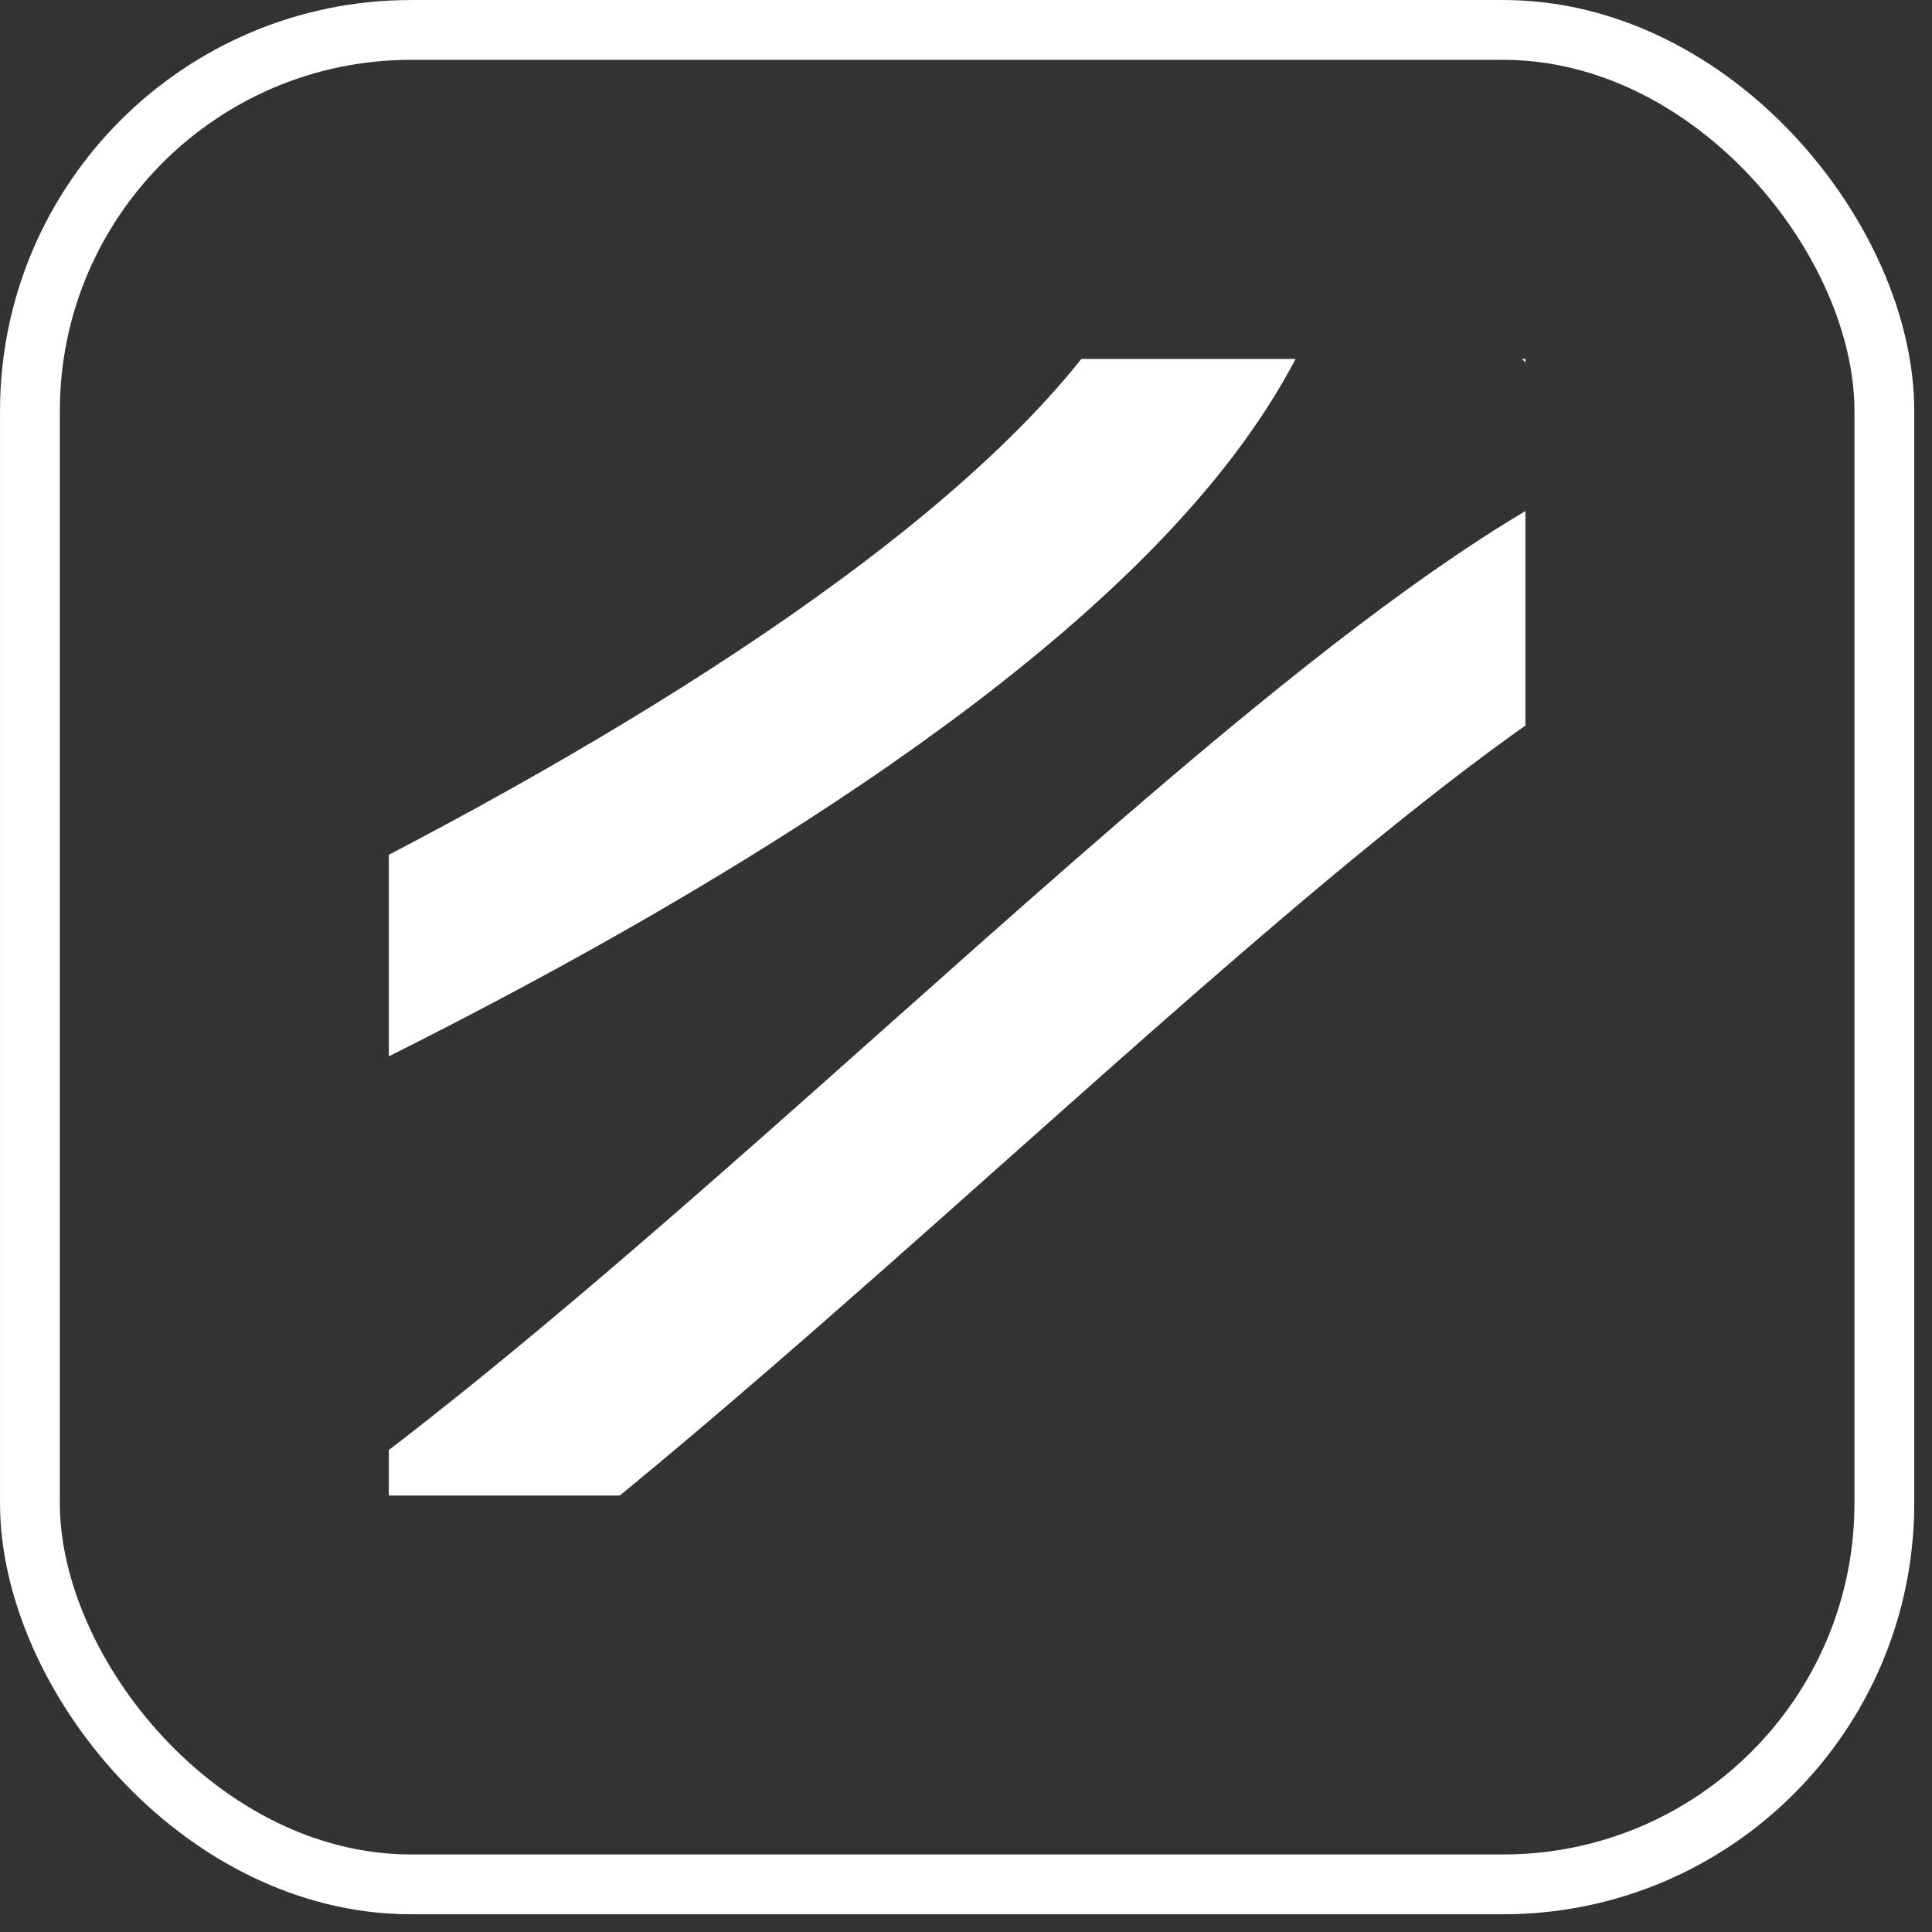
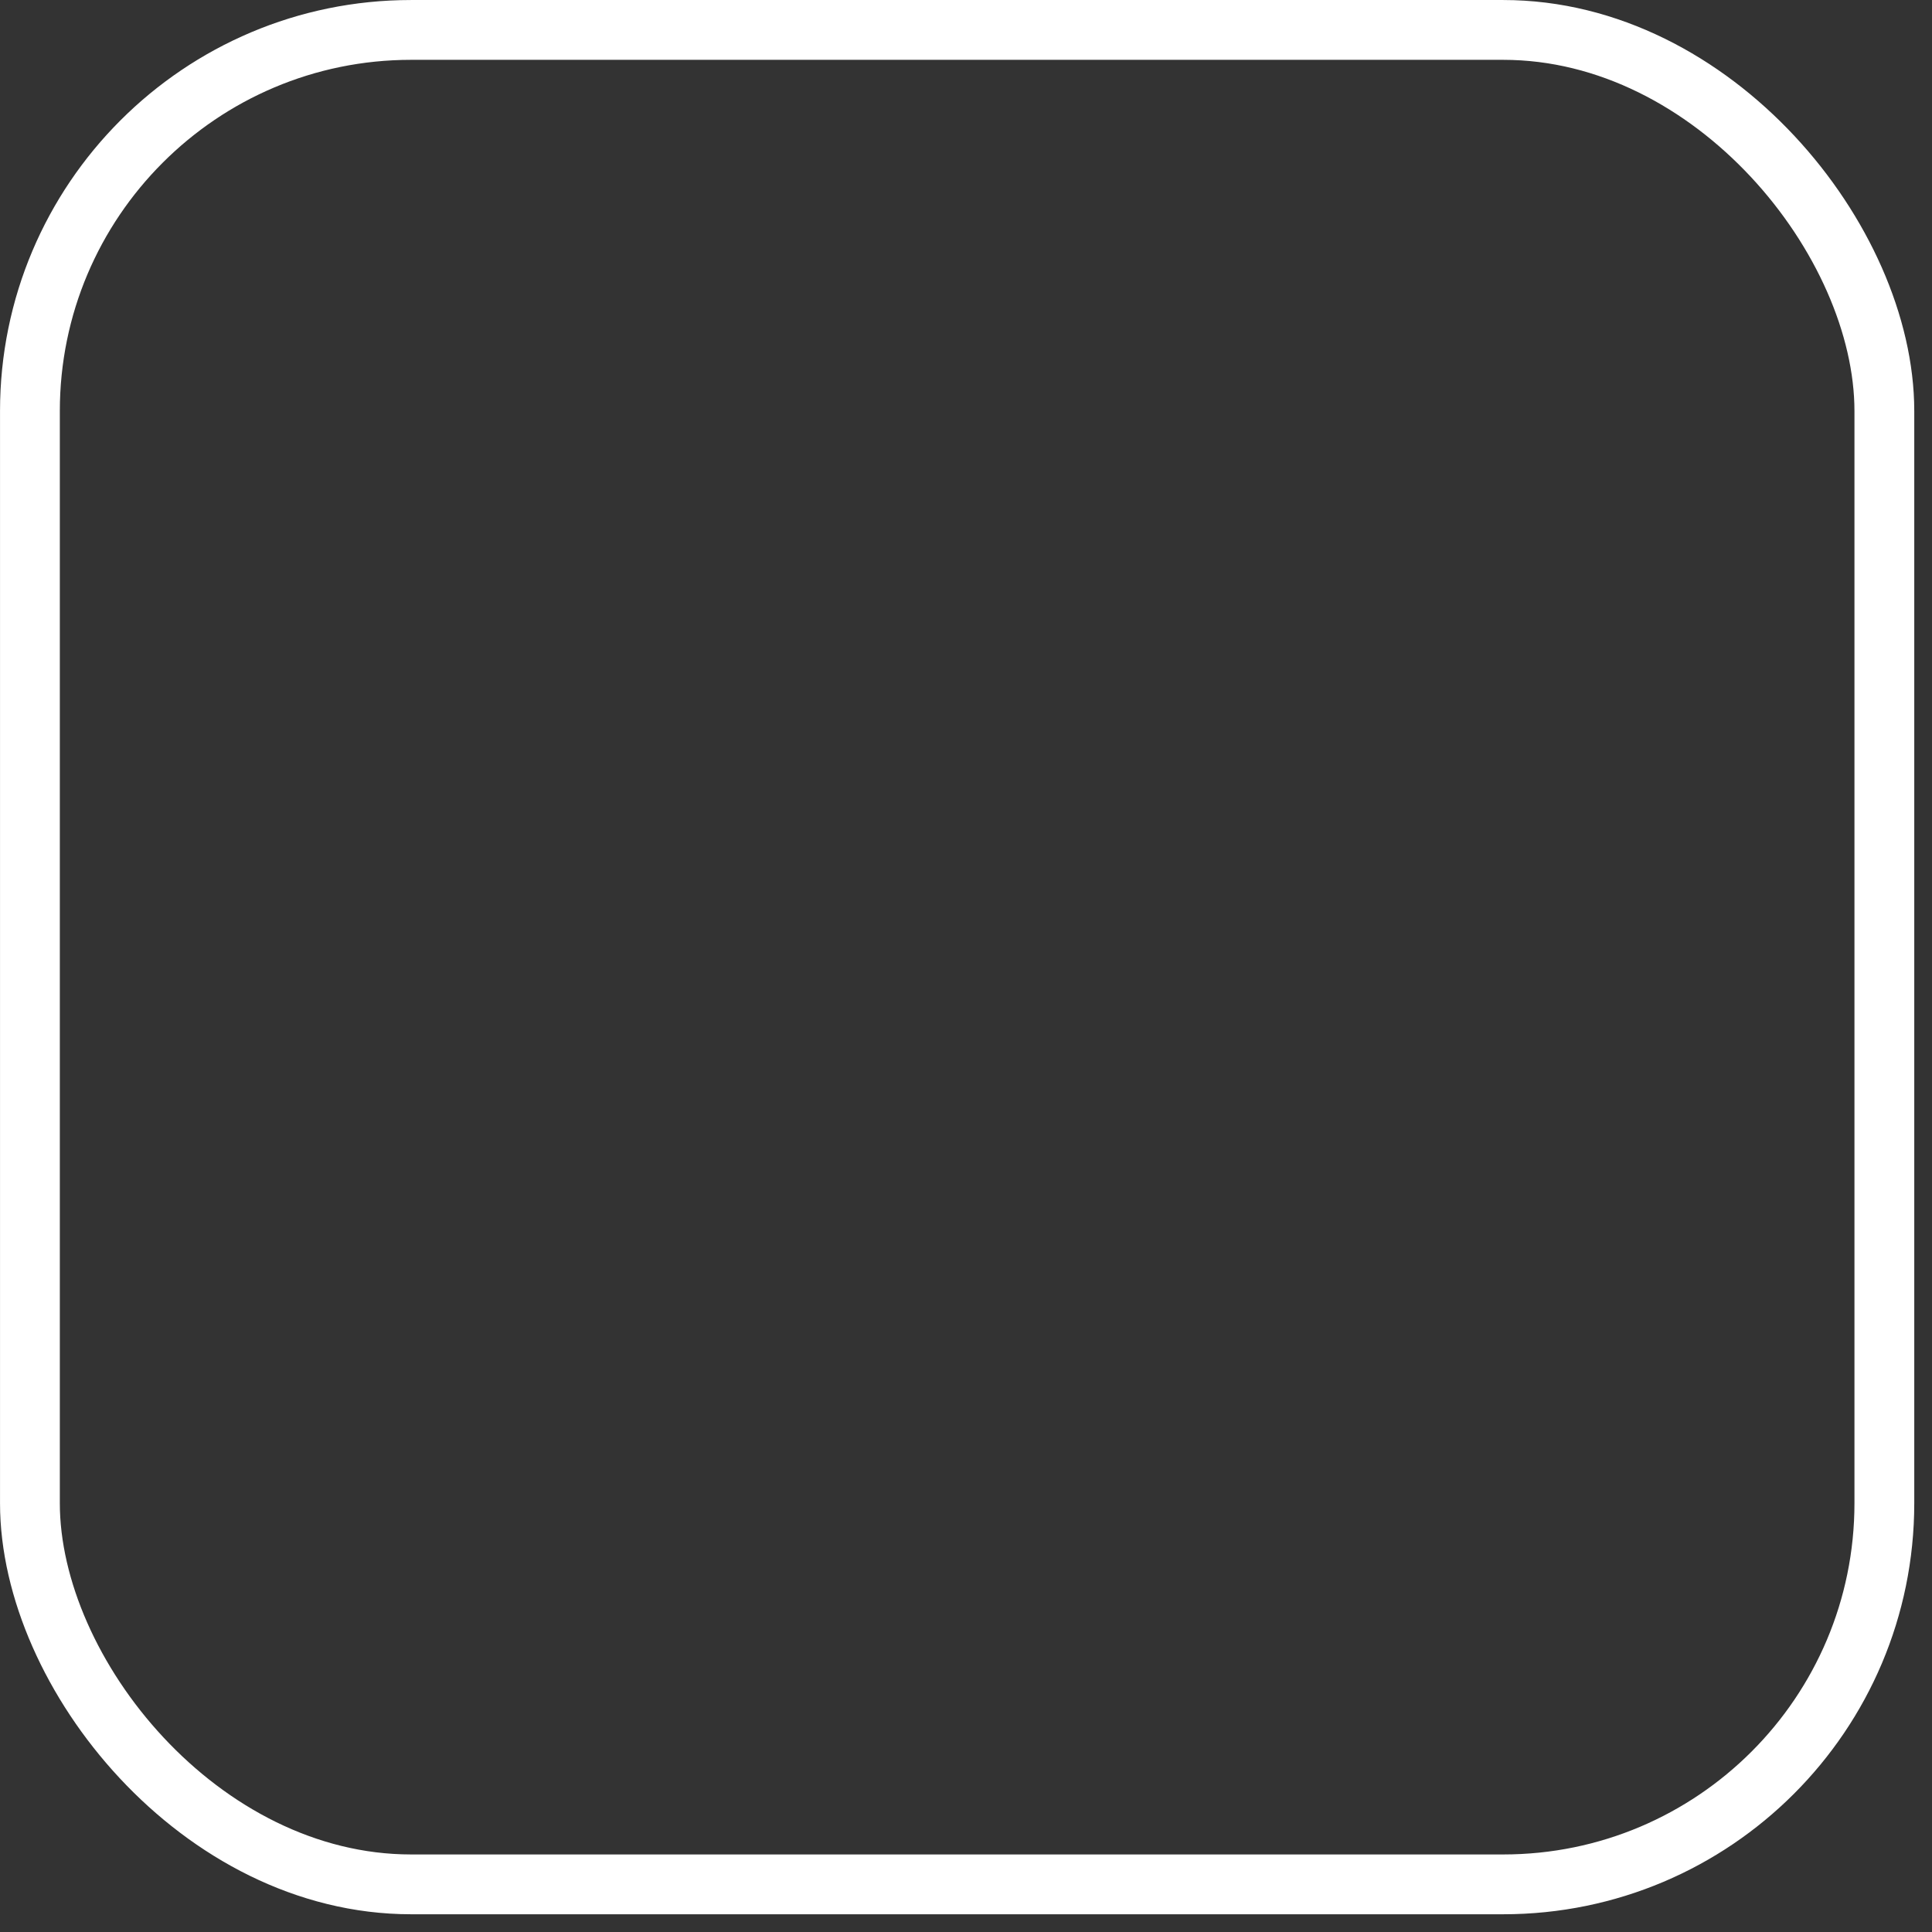
<svg xmlns="http://www.w3.org/2000/svg" width="47" height="47" viewBox="0 0 47 47" fill="none">
  <rect x="0" y="0" width="47" height="47" fill="#333333" stroke="none" />
  <rect x="0.728" y="0.728" width="45.113" height="45.113" rx="9.272" stroke="white" stroke-width="1.455" />
  <g clip-path="url(#clip0_390_13911)">
-     <path d="M1.424 42.644L1.369 42.663C0.711 41.739 -0.022 40.59 -0.731 39.306C-2.129 36.773 -3.25 34.035 -3.536 31.854C-3.679 30.769 -3.589 30.008 -3.391 29.52C-3.228 29.117 -2.961 28.805 -2.384 28.585C2.276 26.808 11.136 22.844 18.436 18.131C22.071 15.784 25.46 13.162 27.733 10.437C29.808 7.948 31.335 4.883 30.463 1.702C31.891 2.226 33.905 3.363 35.93 4.909C38.34 6.75 40.36 8.861 41.243 10.599C41.683 11.463 41.708 11.974 41.66 12.209C41.636 12.322 41.561 12.611 40.905 12.959C38.281 13.99 35.174 16.233 31.974 18.843C29.184 21.118 26.143 23.824 23.065 26.564C22.5 27.067 21.934 27.571 21.368 28.074C17.69 31.339 13.999 34.563 10.53 37.205C7.023 39.875 3.922 41.809 1.424 42.644Z" stroke="white" stroke-width="4.366" />
-   </g>
+     </g>
  <defs>
    <clipPath id="clip0_390_13911">
      <rect width="27.65" height="27.65" fill="white" transform="translate(9.459 8.732)" />
    </clipPath>
  </defs>
</svg>